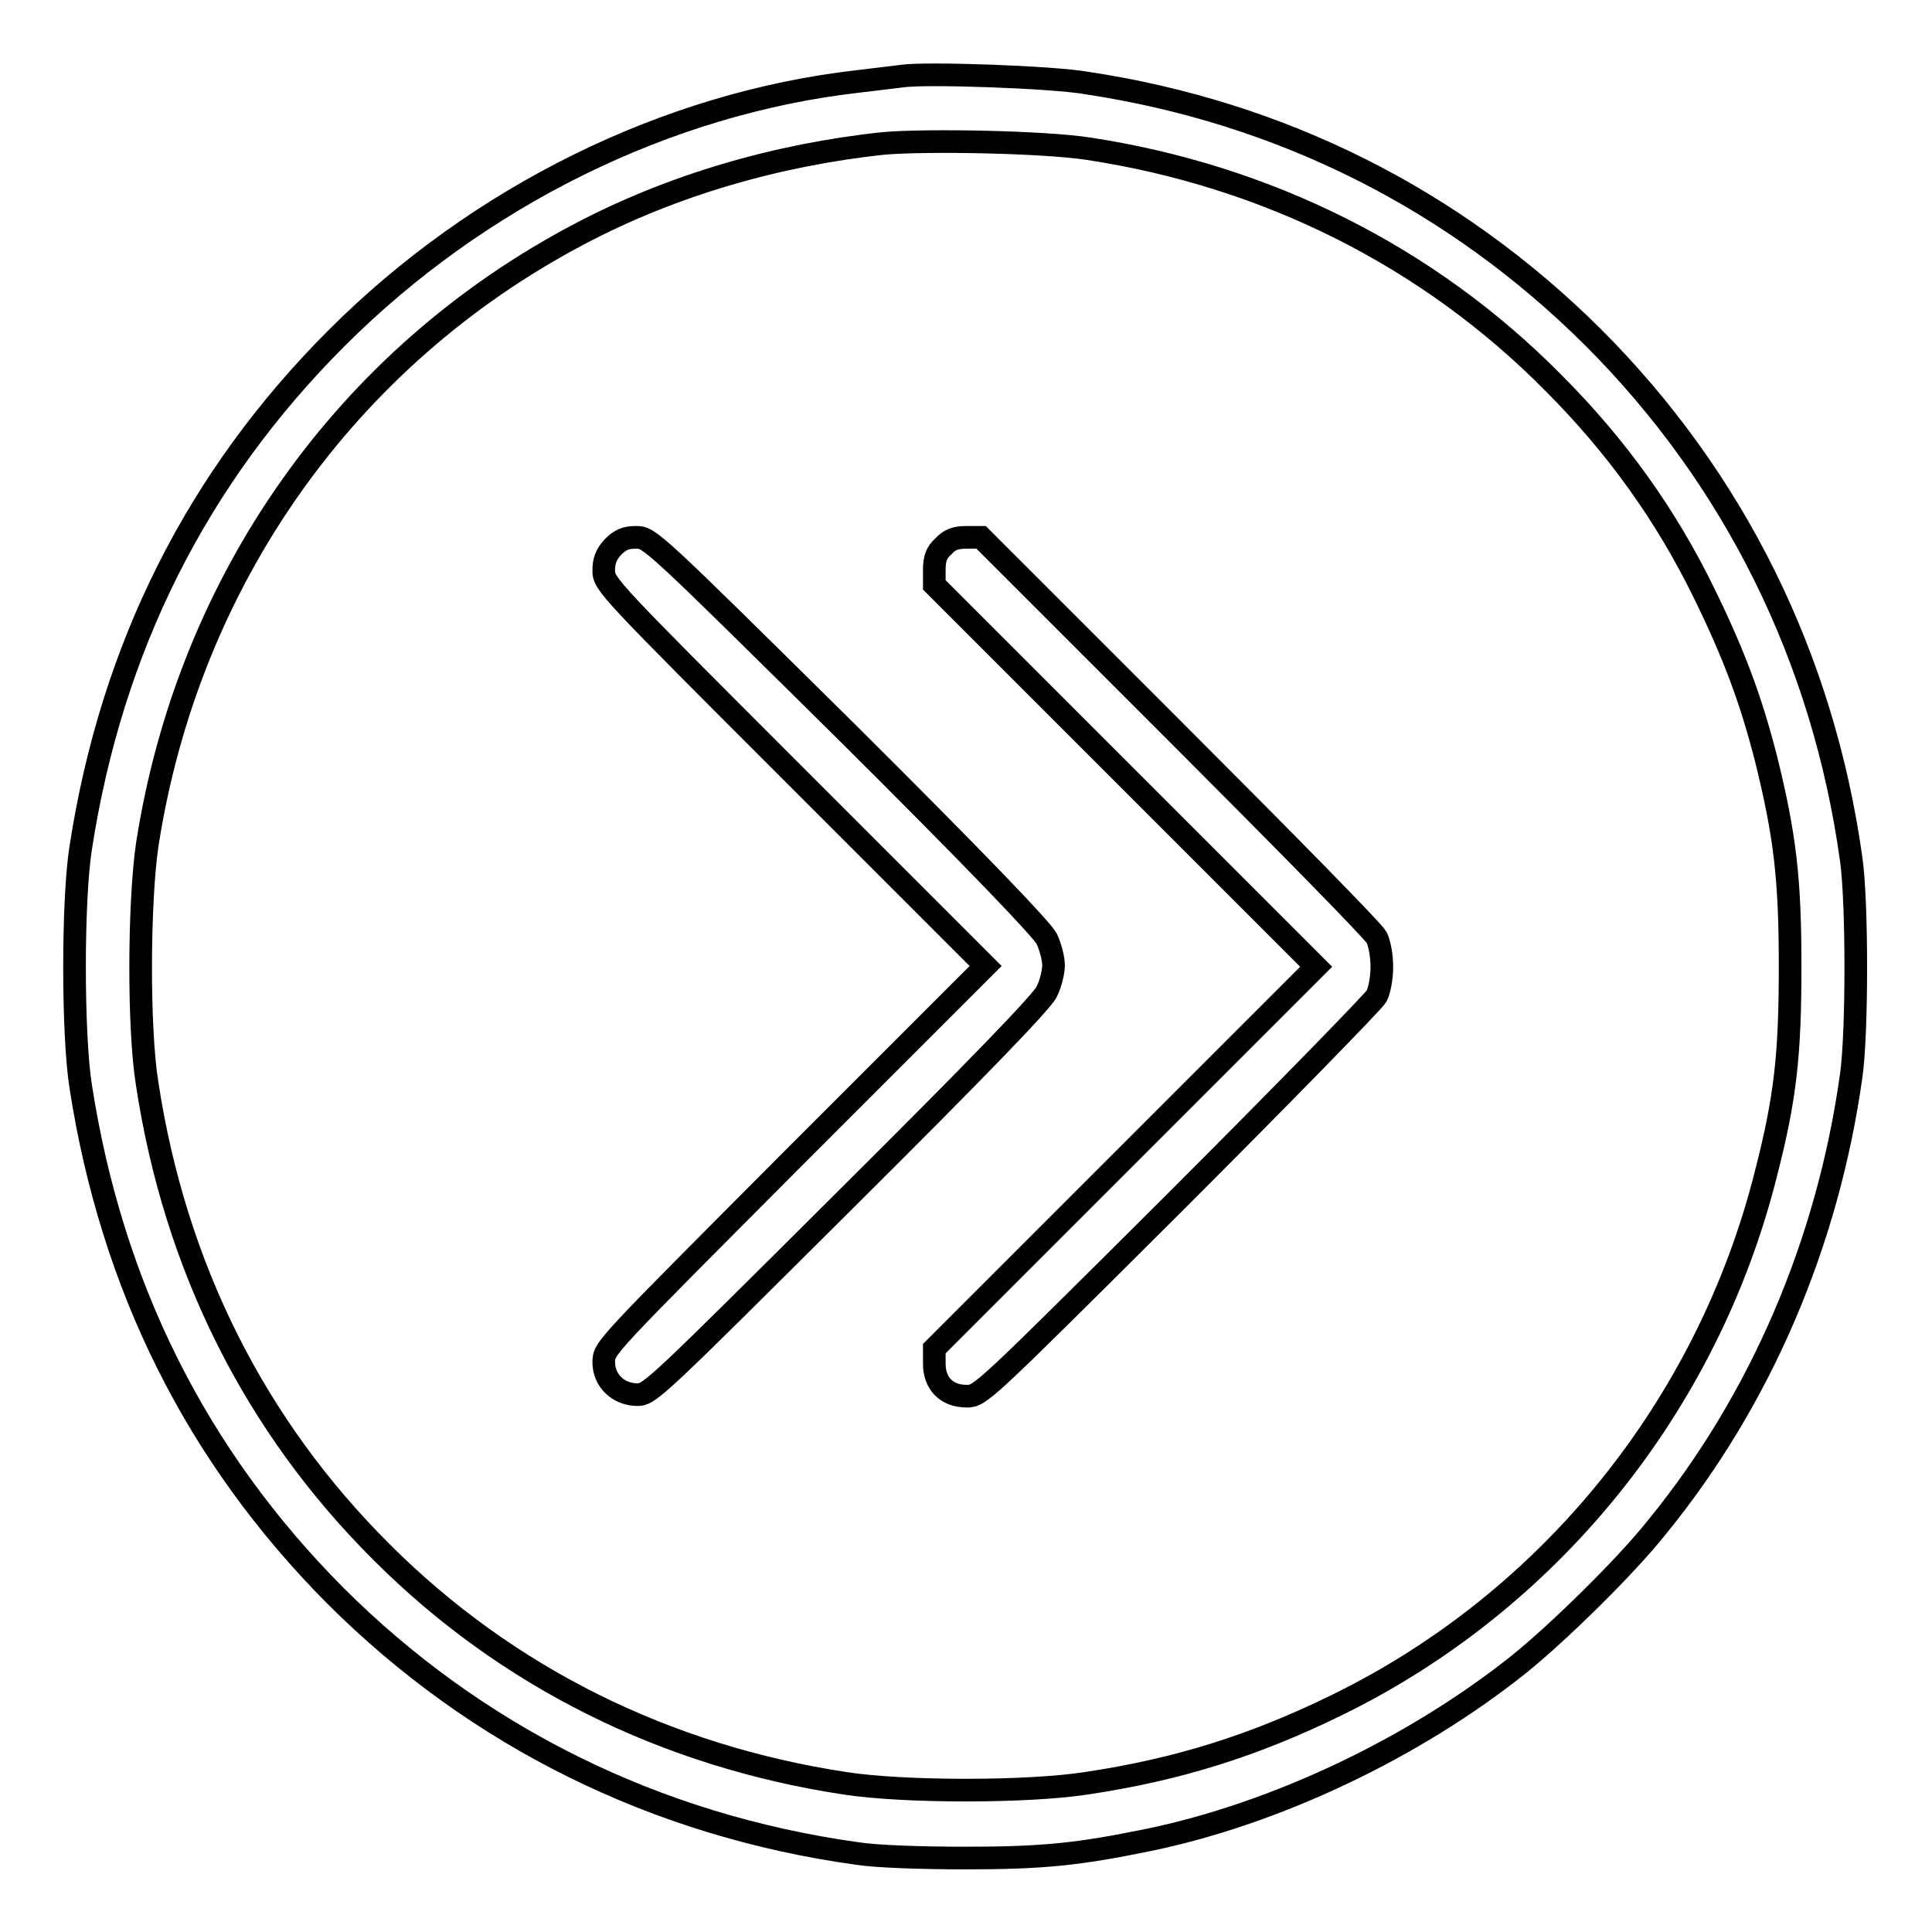
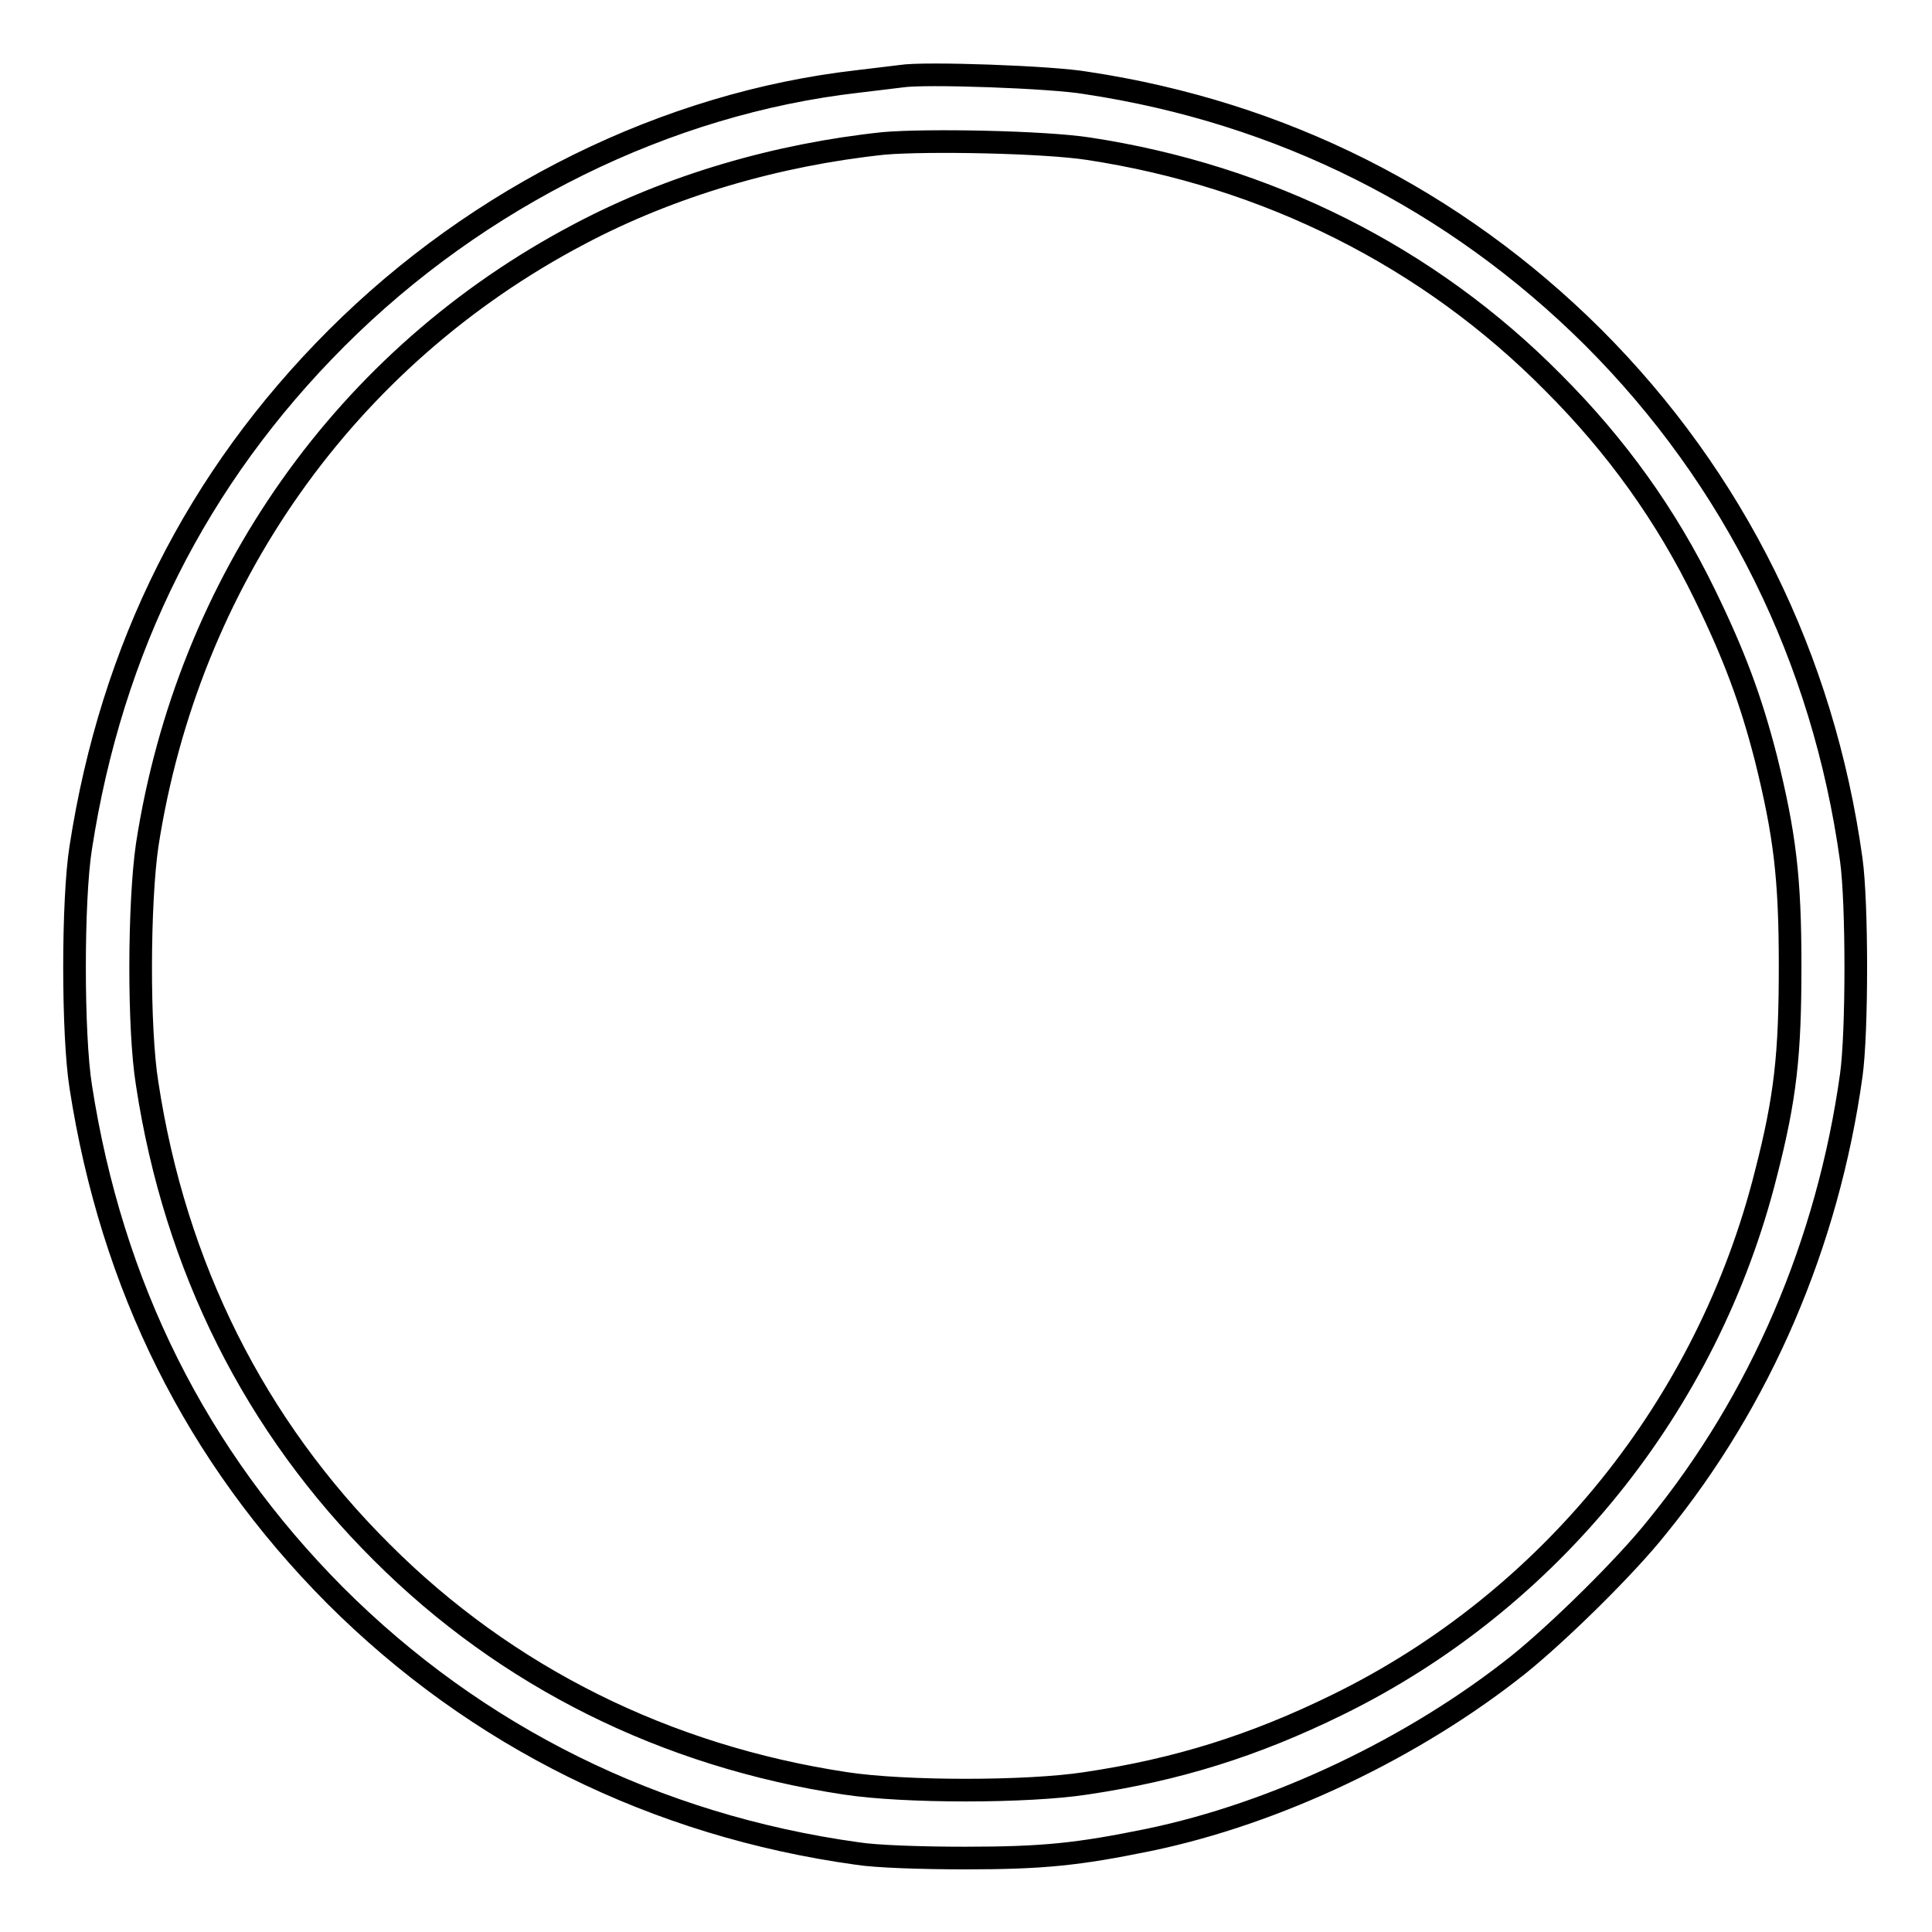
<svg xmlns="http://www.w3.org/2000/svg" version="1.1" x="0px" y="0px" viewBox="0 0 256 256" enable-background="new 0 0 256 256" xml:space="preserve">
  <g>
    <g>
      <g>
        <path stroke-width="3" fill-opacity="0" stroke="#000000" d="M119.4,10.1c-0.7,0.1-3.4,0.4-5.8,0.7c-25.3,2.9-50.2,15.2-69,34c-18.5,18.5-29.8,41-33.9,67.5c-1.1,6.9-1.1,24.8,0,31.7c4.1,26.4,15.3,48.9,33.7,67.4c18.7,18.7,42.5,30.5,69.2,34.2c2.5,0.4,8.6,0.6,14.3,0.6c10.4,0,15-0.5,24.3-2.4c16.9-3.5,35.2-12.2,49.1-23.3c5.2-4.2,14.1-12.9,18.3-18.2c13.7-16.8,22.6-37.6,25.7-59.8c0.8-5.7,0.8-22.9,0-28.6c-3.7-26.7-15.5-50.5-34.2-69.2c-18.4-18.3-41.3-29.8-67.1-33.7C139.5,10.2,122.4,9.6,119.4,10.1z M144.2,19.7c23.7,3.6,45.1,14.3,61.6,31c8.4,8.4,15,17.6,20.1,28.1c3.9,8,6.1,13.9,8.1,21.7c2.5,10.1,3.2,15.8,3.2,27.5c0,11.7-0.6,17.4-3.2,27.5c-7.7,30.7-28.6,56.6-56.8,70.4c-11,5.4-21.2,8.6-33.3,10.4c-7.8,1.2-24.1,1.2-31.9,0c-23.8-3.6-44.9-14.1-61.4-30.6c-16.8-16.7-27.4-37.8-31.1-62.1c-1.2-7.4-1.1-24,0-31.6C24.9,77,45.8,47.3,76.8,31c12.1-6.4,26.1-10.5,40.3-12C122.9,18.5,138.3,18.8,144.2,19.7z" />
-         <path stroke-width="3" fill-opacity="0" stroke="#000000" d="M81.2,72.5c-0.9,1-1.2,1.8-1.2,3.1c0,1.8,0.5,2.3,25.3,27.1l25.3,25.3l-25.3,25.3c-25.2,25.3-25.3,25.3-25.3,27.2c0,2.4,1.9,4.3,4.5,4.3c1.6,0,2.8-1.2,27.5-25.8c17.5-17.4,26.1-26.3,26.7-27.6c0.5-1,0.9-2.6,0.9-3.5c0-0.9-0.4-2.4-0.9-3.5c-0.6-1.2-9.2-10.2-26.7-27.6C86.4,71.5,86.1,71.2,84.3,71.2C82.9,71.2,82.2,71.5,81.2,72.5z" />
-         <path stroke-width="3" fill-opacity="0" stroke="#000000" d="M125,72.4c-0.9,0.8-1.2,1.6-1.2,3.1v2l25.3,25.3l25.3,25.3l-25.3,25.3l-25.3,25.3v2c0,2.6,1.6,4.3,4.3,4.3c1.8,0,2-0.2,27.7-25.8C170,145,182,132.7,182.4,132c0.4-0.8,0.7-2.4,0.7-3.9c0-1.5-0.3-3.1-0.7-3.9c-0.4-0.8-12.4-13-26.6-27.2L130,71.2h-1.9C126.6,71.2,125.8,71.5,125,72.4z" />
      </g>
    </g>
  </g>
</svg>